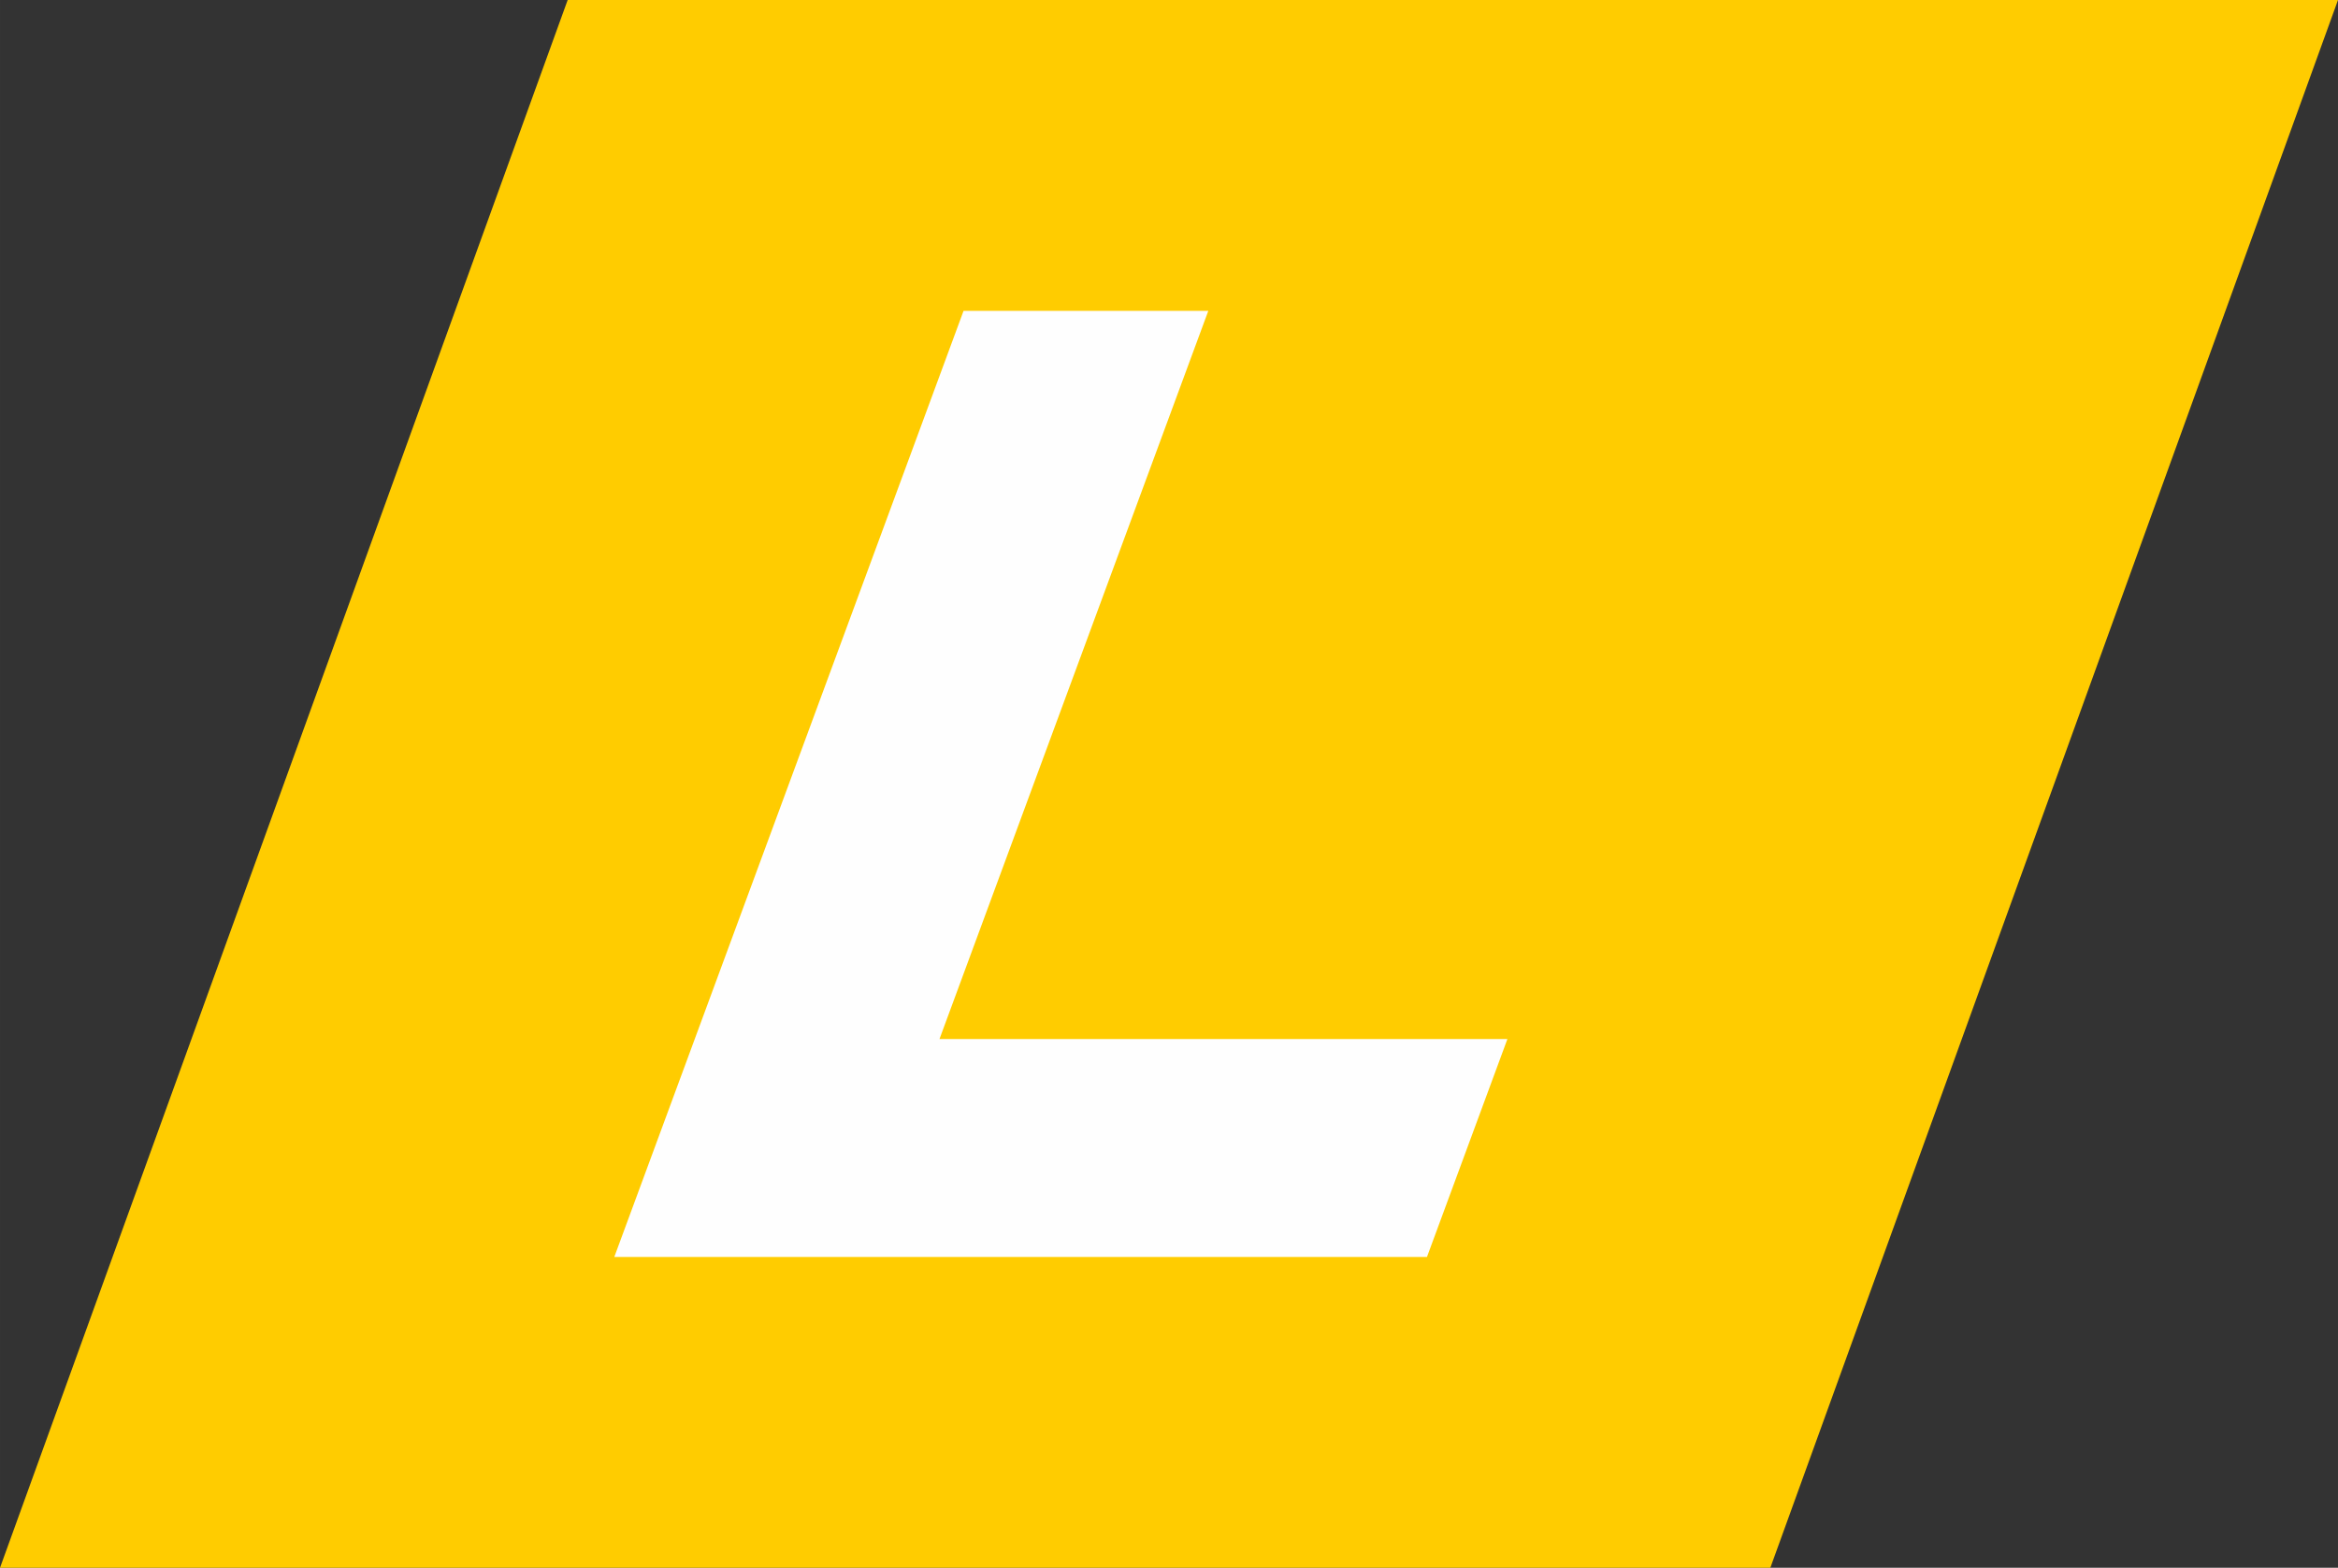
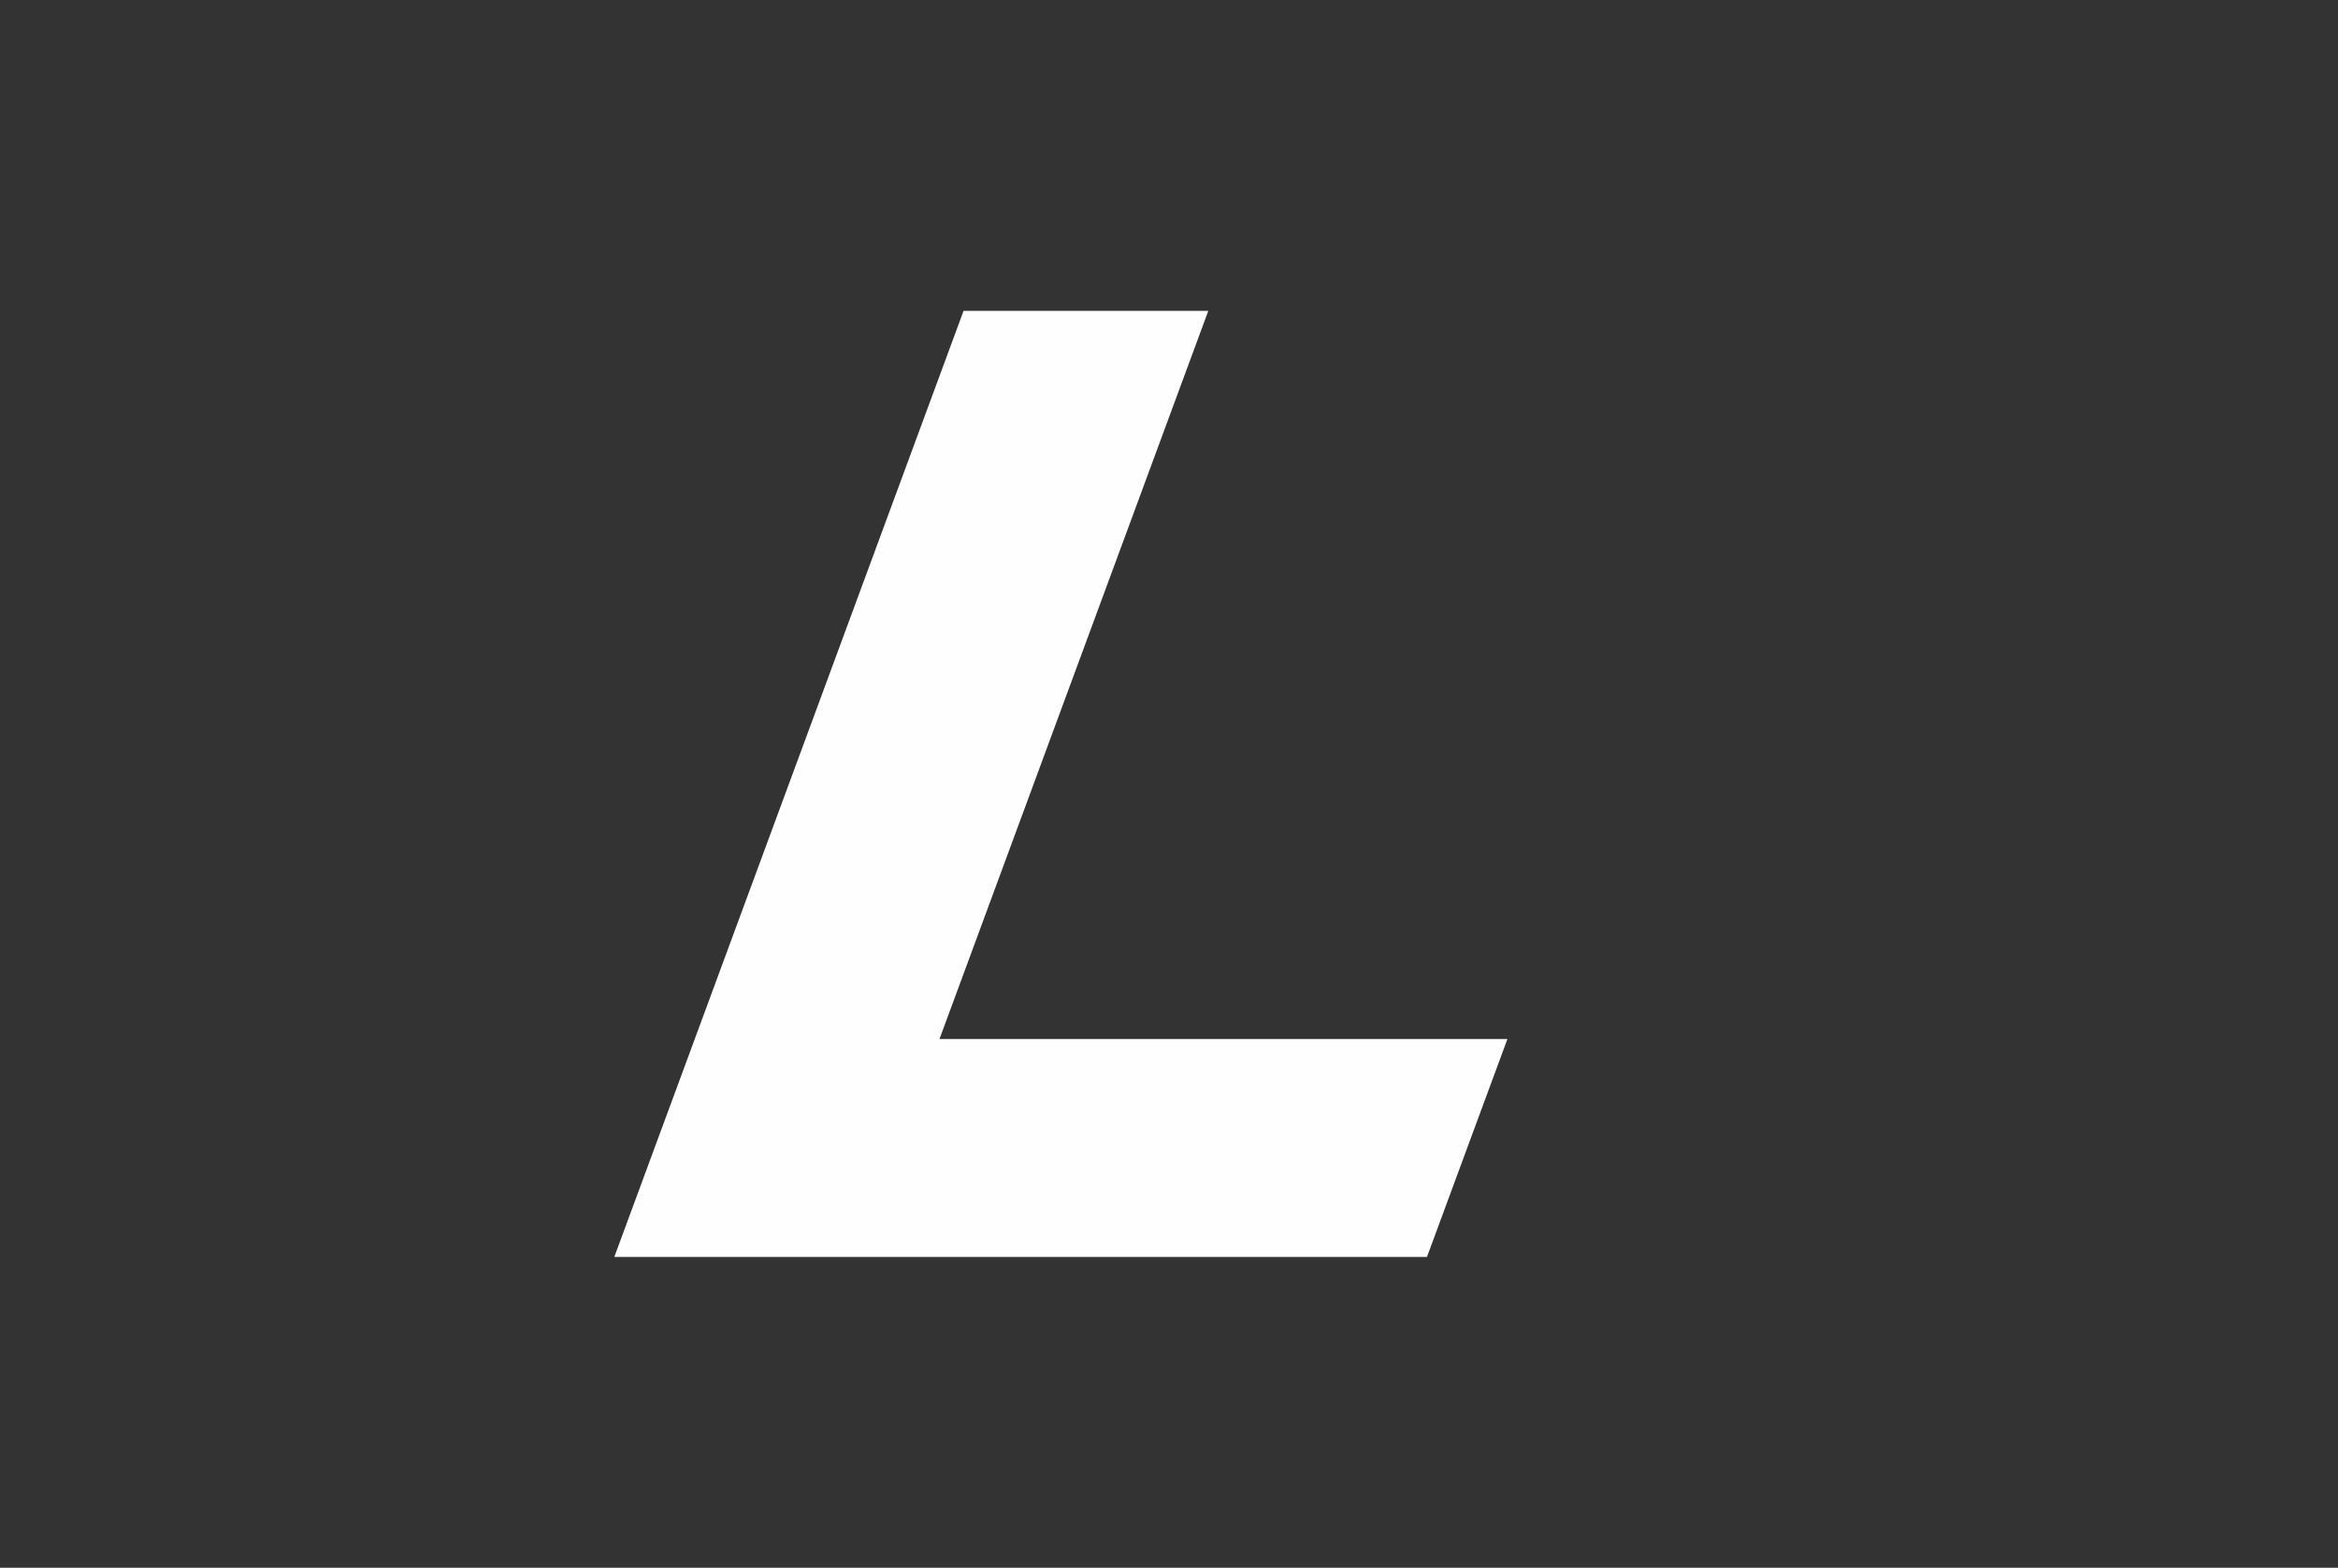
<svg xmlns="http://www.w3.org/2000/svg" xml:space="preserve" width="86.47mm" height="57.996mm" version="1.1" style="shape-rendering:geometricPrecision; text-rendering:geometricPrecision; image-rendering:optimizeQuality; fill-rule:evenodd; clip-rule:evenodd" viewBox="0 0 160.466 107.626">
  <rect x="0" y="0" width="160.466" height="107.626" fill="#333333" stroke="none" />
  <defs>
    <style type="text/css"> .fil0 {fill:#FFCC00} .fil1 {fill:#FEFEFE;fill-rule:nonzero} </style>
  </defs>
  <g id="Слой_x0020_1">
-     <polygon class="fil0" points="38.961,0 160.466,0 121.505,107.626 -0,107.626 " />
    <polygon class="fil1" points="103.459,71.33 97.938,86.289 42.161,86.289 66.133,21.338 82.931,21.338 64.48,71.33 " />
  </g>
</svg>